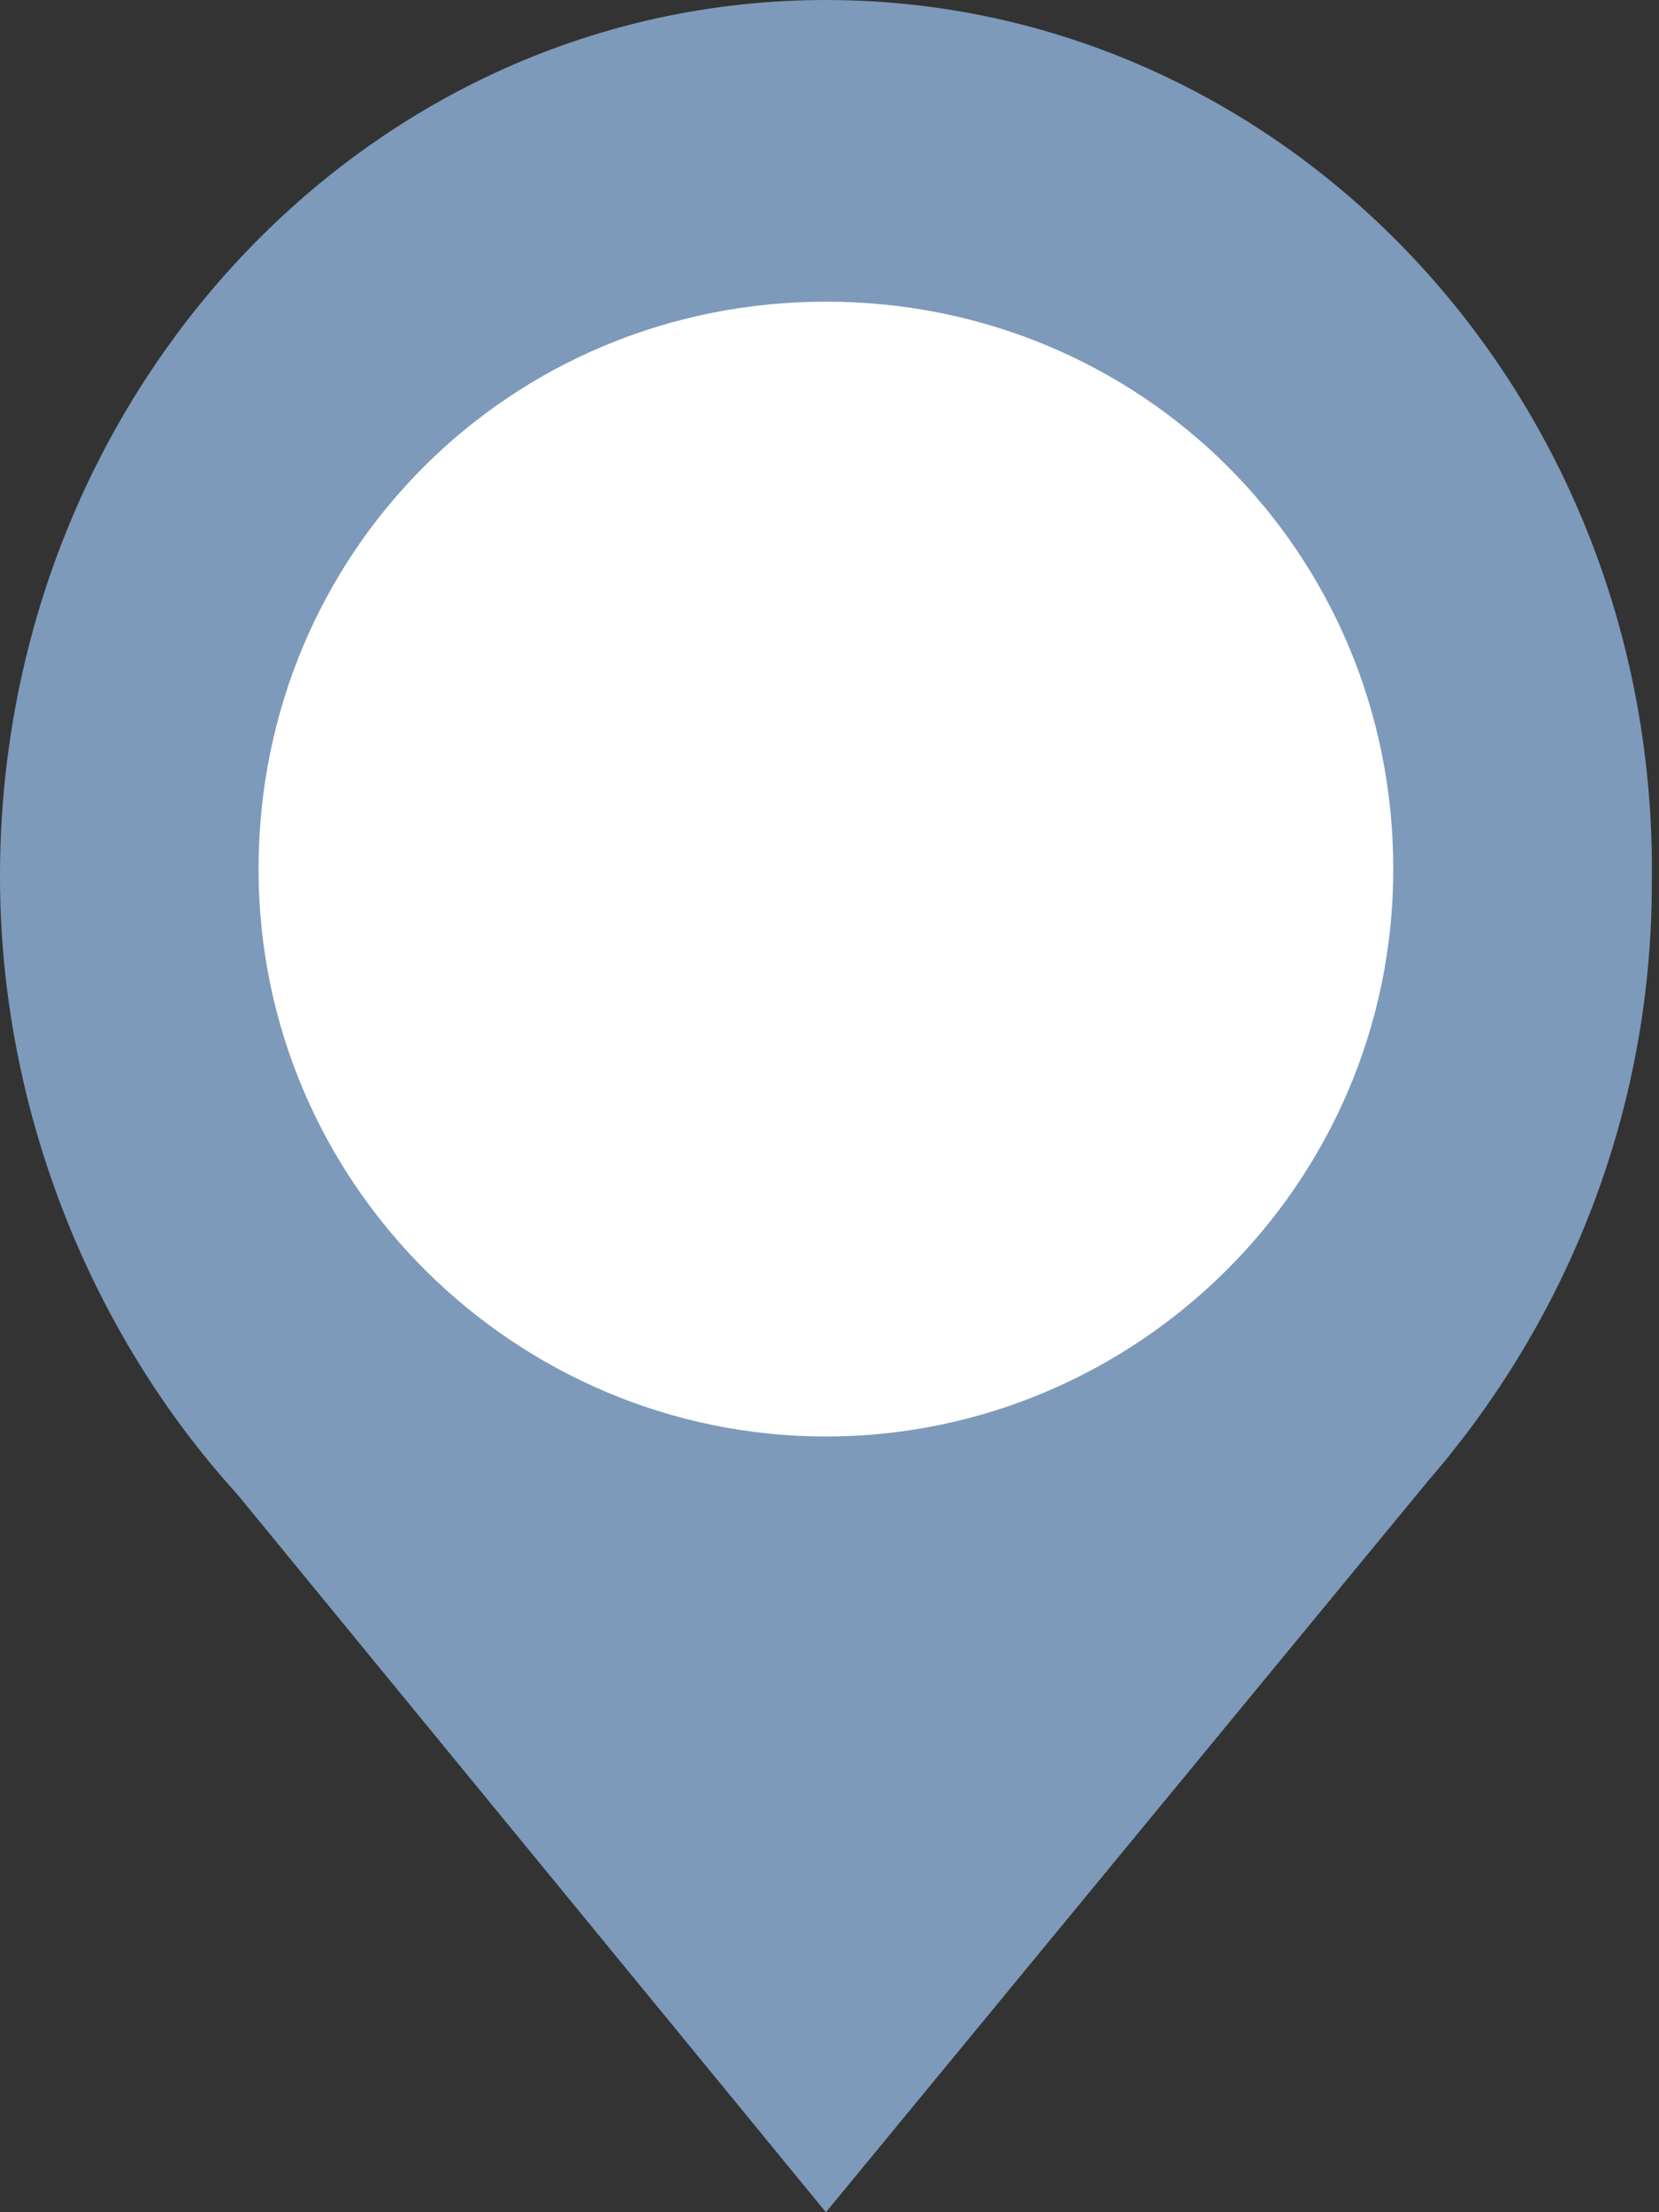
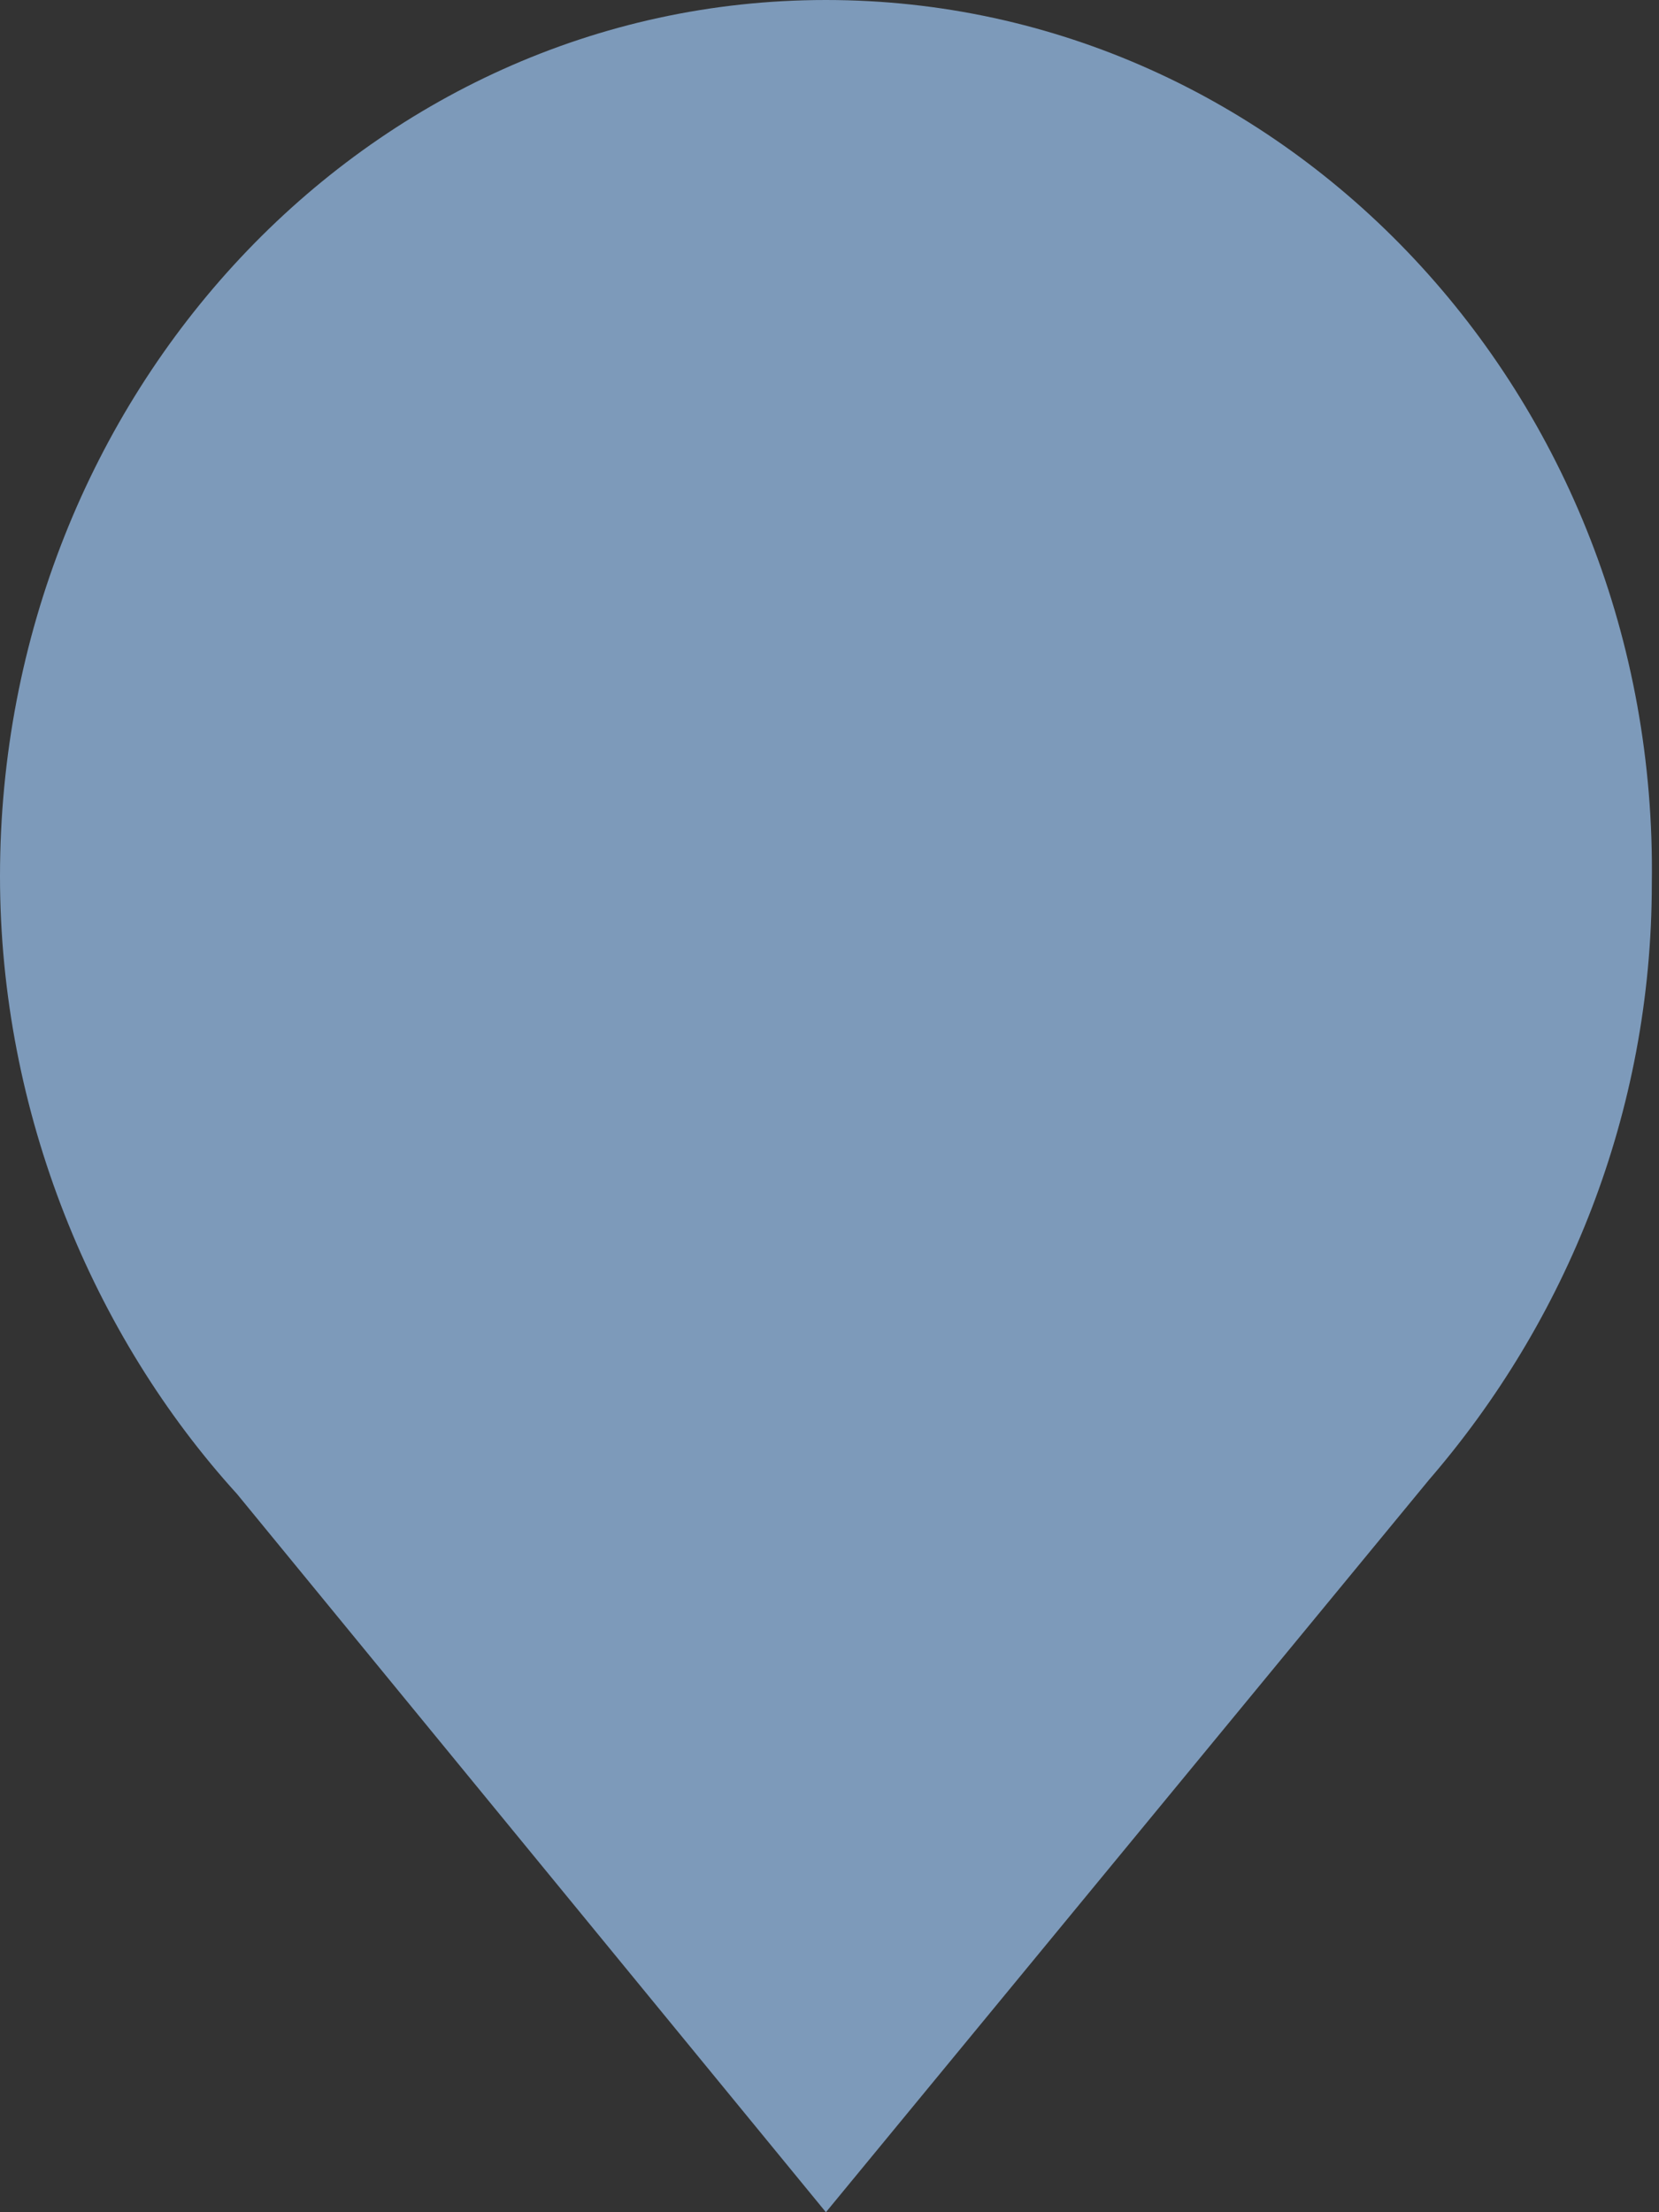
<svg xmlns="http://www.w3.org/2000/svg" xmlns:xlink="http://www.w3.org/1999/xlink" version="1.1" id="Ebene_1" x="0px" y="0px" viewBox="0 0 23.1 30.8" style="enable-background:new 0 0 23.1 30.8;" xml:space="preserve">
  <rect x="0" y="0" width="23.1" height="30.8" fill="#333333" stroke="none" />
  <style type="text/css">
	.st0{clip-path:url(#SVGID_00000098908651733075865860000011468308771692639405_);fill:#7D9ABA;}
	.st1{clip-path:url(#SVGID_00000098908651733075865860000011468308771692639405_);fill:#FFFFFF;}
</style>
  <g>
    <defs>
      <rect id="SVGID_1_" width="23.1" height="30.8" />
    </defs>
    <clipPath id="SVGID_00000103252907651254955330000004578960180026750368_">
      <use xlink:href="#SVGID_1_" style="overflow:visible;" />
    </clipPath>
    <path style="clip-path:url(#SVGID_00000103252907651254955330000004578960180026750368_);fill:#7D9ABA;" d="M11.5,30.8l8.4-10.2   c1.9-2.2,3.1-5.1,3.1-8.3C23.1,5.5,17.9,0,11.5,0S0,5.5,0,12.2c0,3.3,1.3,6.4,3.3,8.6L11.5,30.8z" />
-     <path style="clip-path:url(#SVGID_00000103252907651254955330000004578960180026750368_);fill:#FFFFFF;" d="M11.5,20   c4.3,0,7.9-3.5,7.9-7.9s-3.5-7.9-7.9-7.9s-7.9,3.5-7.9,7.9S7.2,20,11.5,20" />
  </g>
</svg>